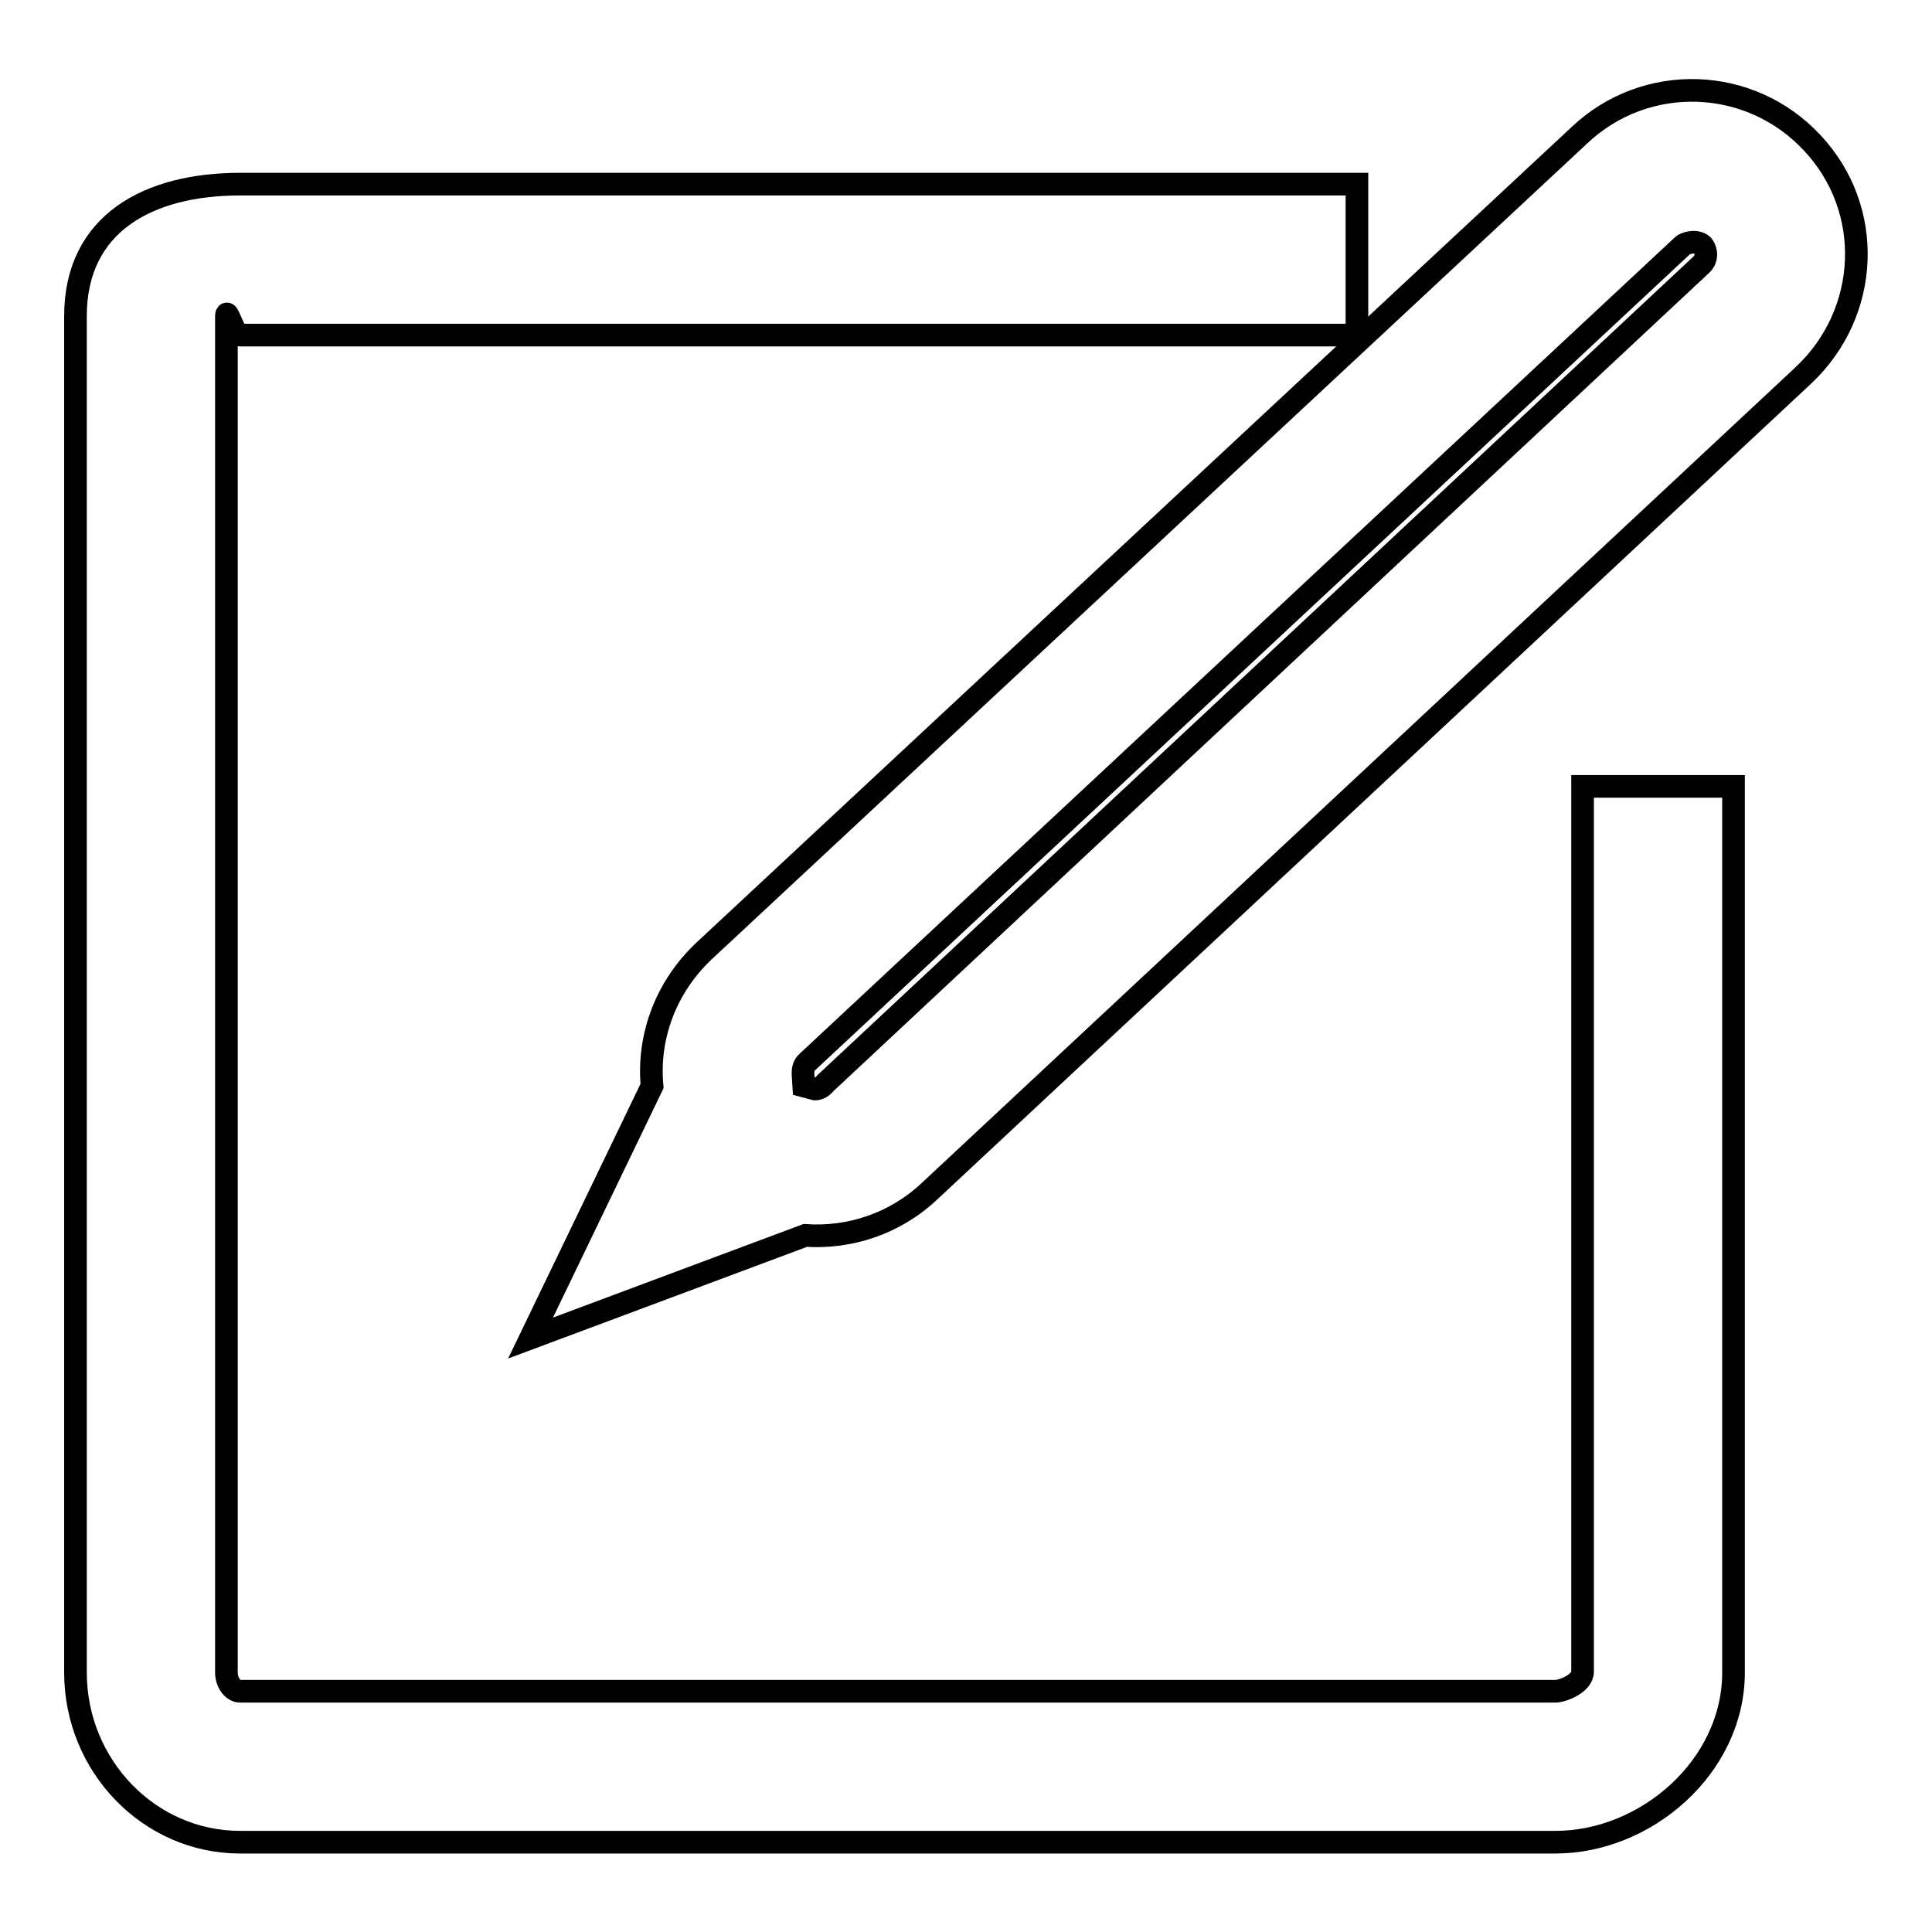
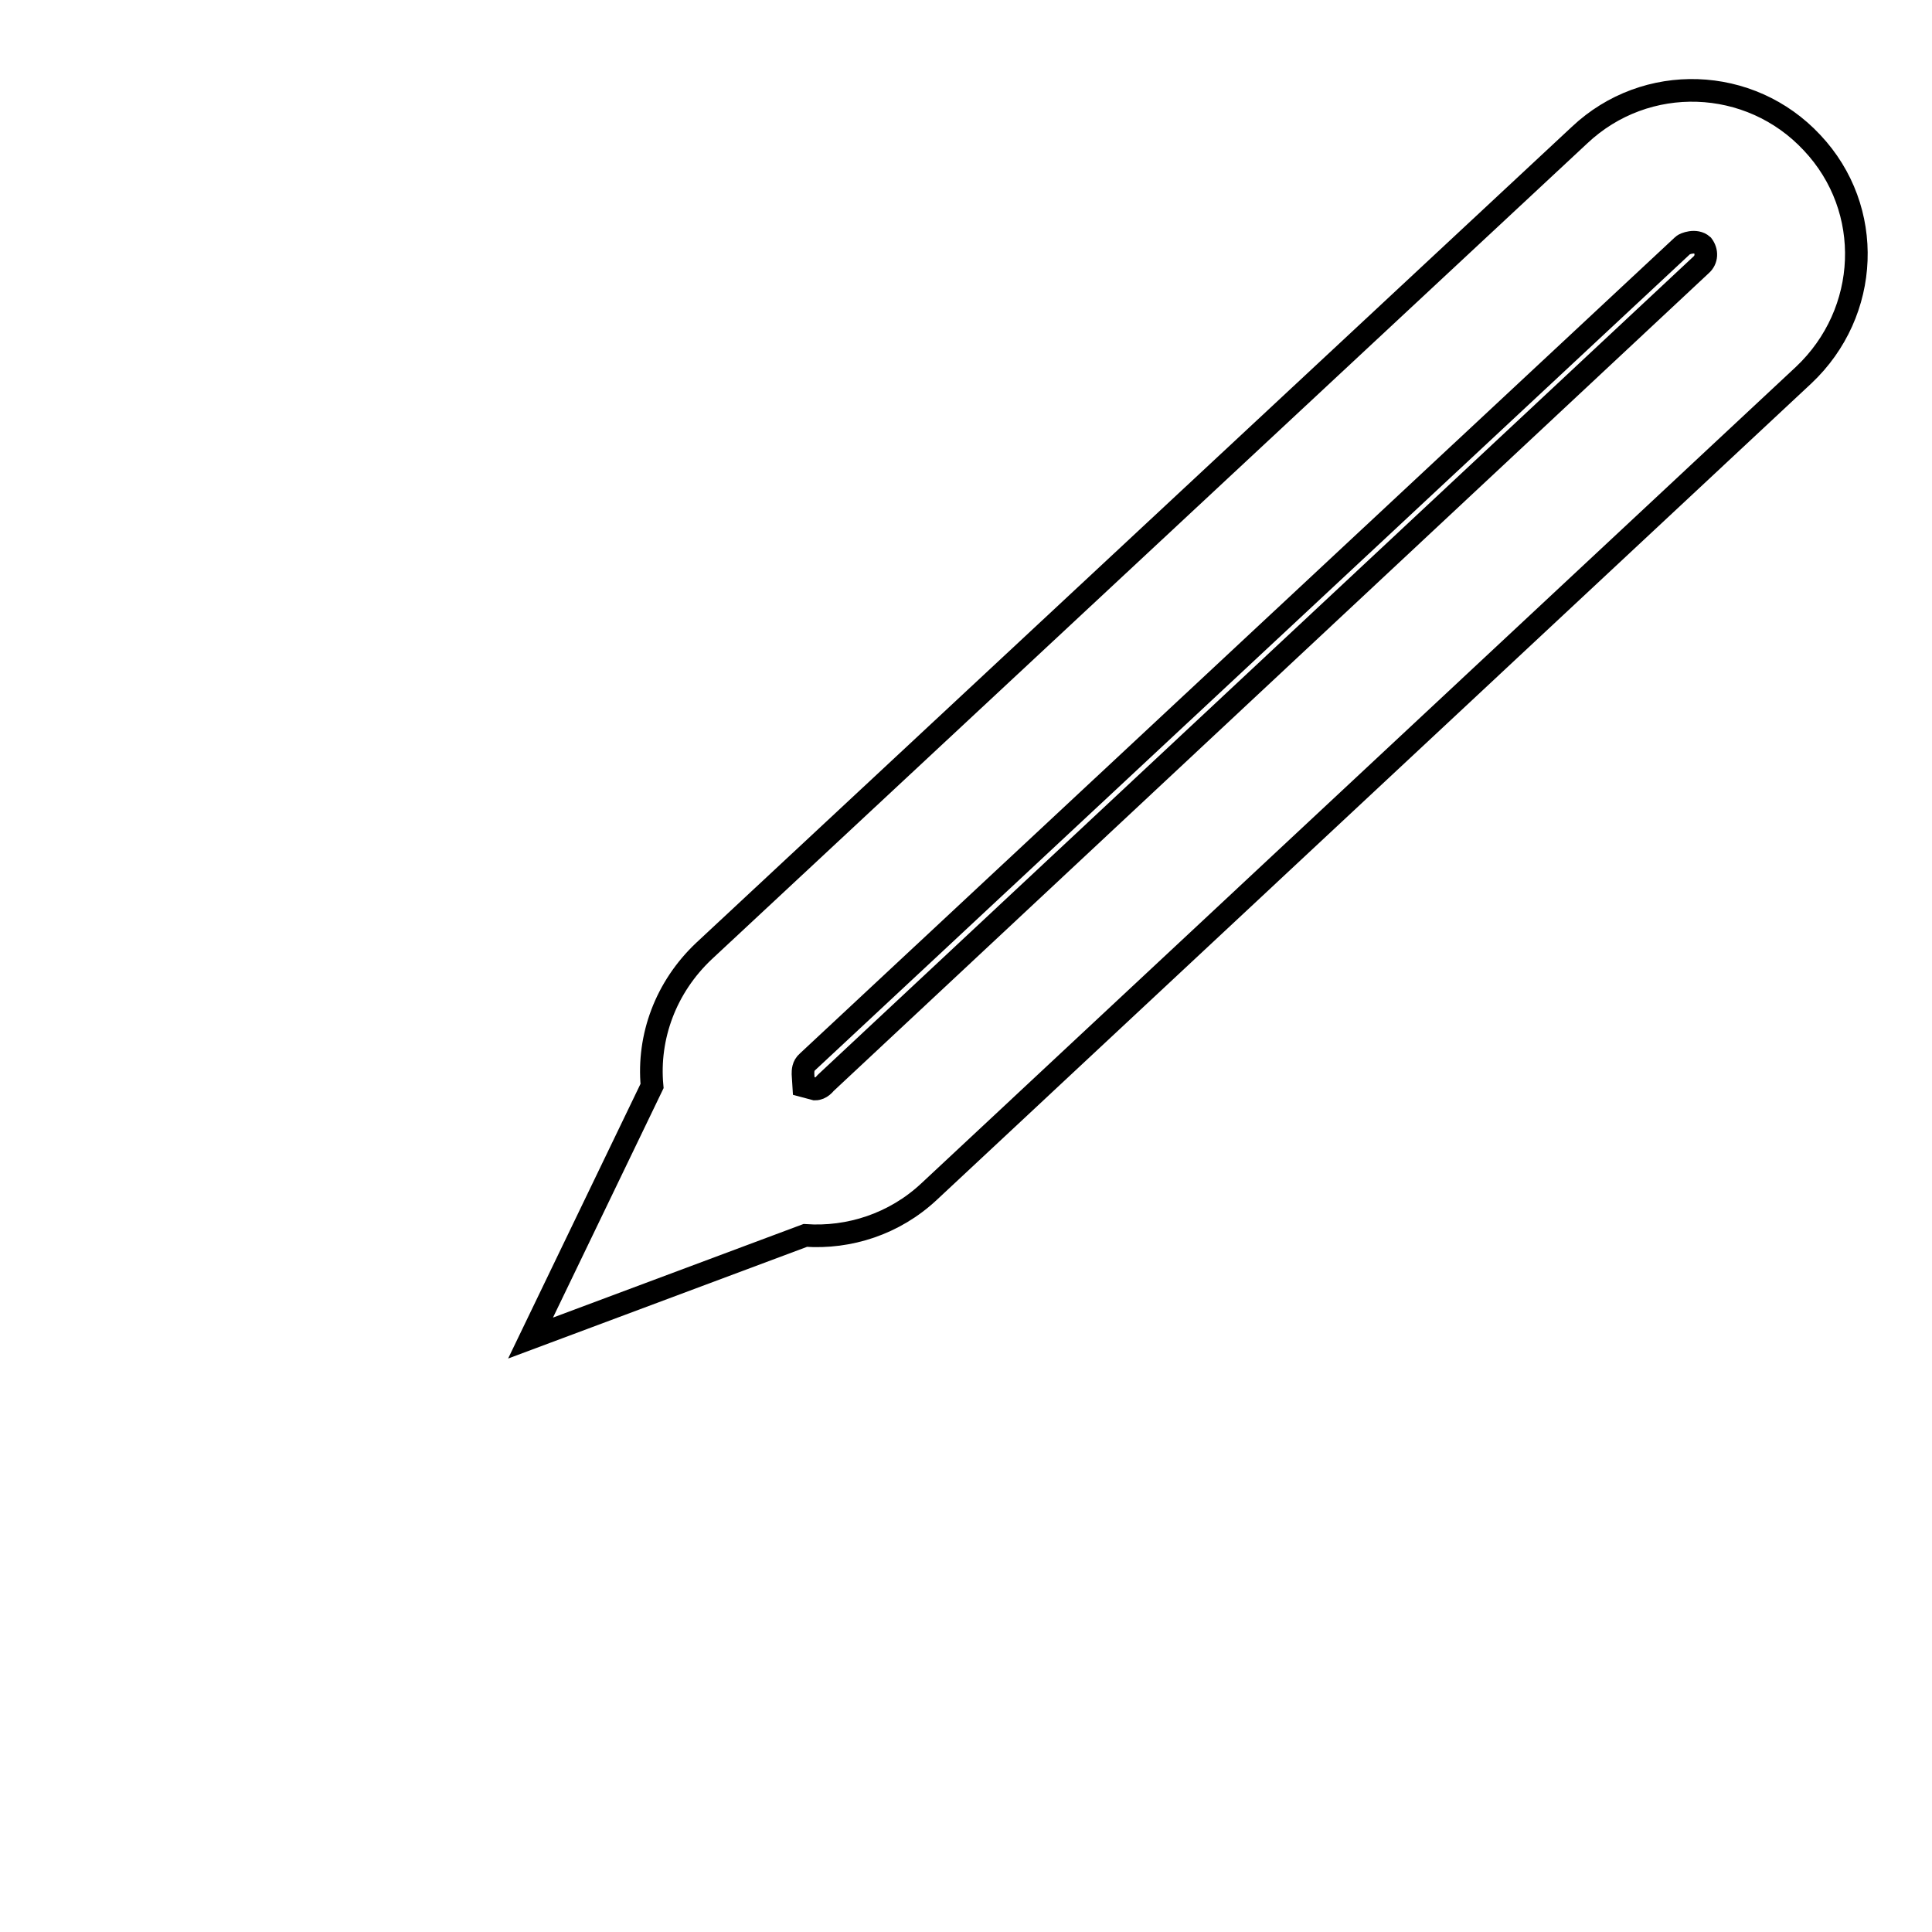
<svg xmlns="http://www.w3.org/2000/svg" version="1.1" x="0px" y="0px" viewBox="0 0 256 256" enable-background="new 0 0 256 256" xml:space="preserve">
  <g>
    <g>
-       <path stroke-width="3" fill-opacity="0" stroke="#000000" d="M209.7,221.5c0,1.6-2.7,2.6-3.6,2.6H31.8c-0.9,0-1.8-1.1-1.8-2.5V41.9c0-1.4,1,2.5,1.8,2.5h148v-20h-148c-12,0-21.8,5.1-21.8,17.5v179.7c0,12.4,9.8,22.5,21.8,22.5h174.3c12,0,23.6-10,23.6-22.5V104.2h-20L209.7,221.5L209.7,221.5z" />
      <path stroke-width="3" fill-opacity="0" stroke="#000000" d="M240.1,18.9c-8.2-8.8-22-9.3-30.8-1l-116,108.1c-5.1,4.8-7.5,11.4-6.9,17.9l-16.1,33.4l36.4-13.6c5.8,0.4,11.8-1.5,16.4-5.8L239,49.7C247.8,41.4,248.4,27.7,240.1,18.9z M225.4,35.1l-116,108.4c-0.1,0.1-0.6,0.8-1.4,0.8l0,0l-1.5-0.4l-0.1-1.6c0-0.4,0-1.1,0.6-1.6L223,32.5c0.2-0.2,1.7-0.8,2.6,0C226.2,33.3,226.2,34.4,225.4,35.1z" />
    </g>
  </g>
</svg>